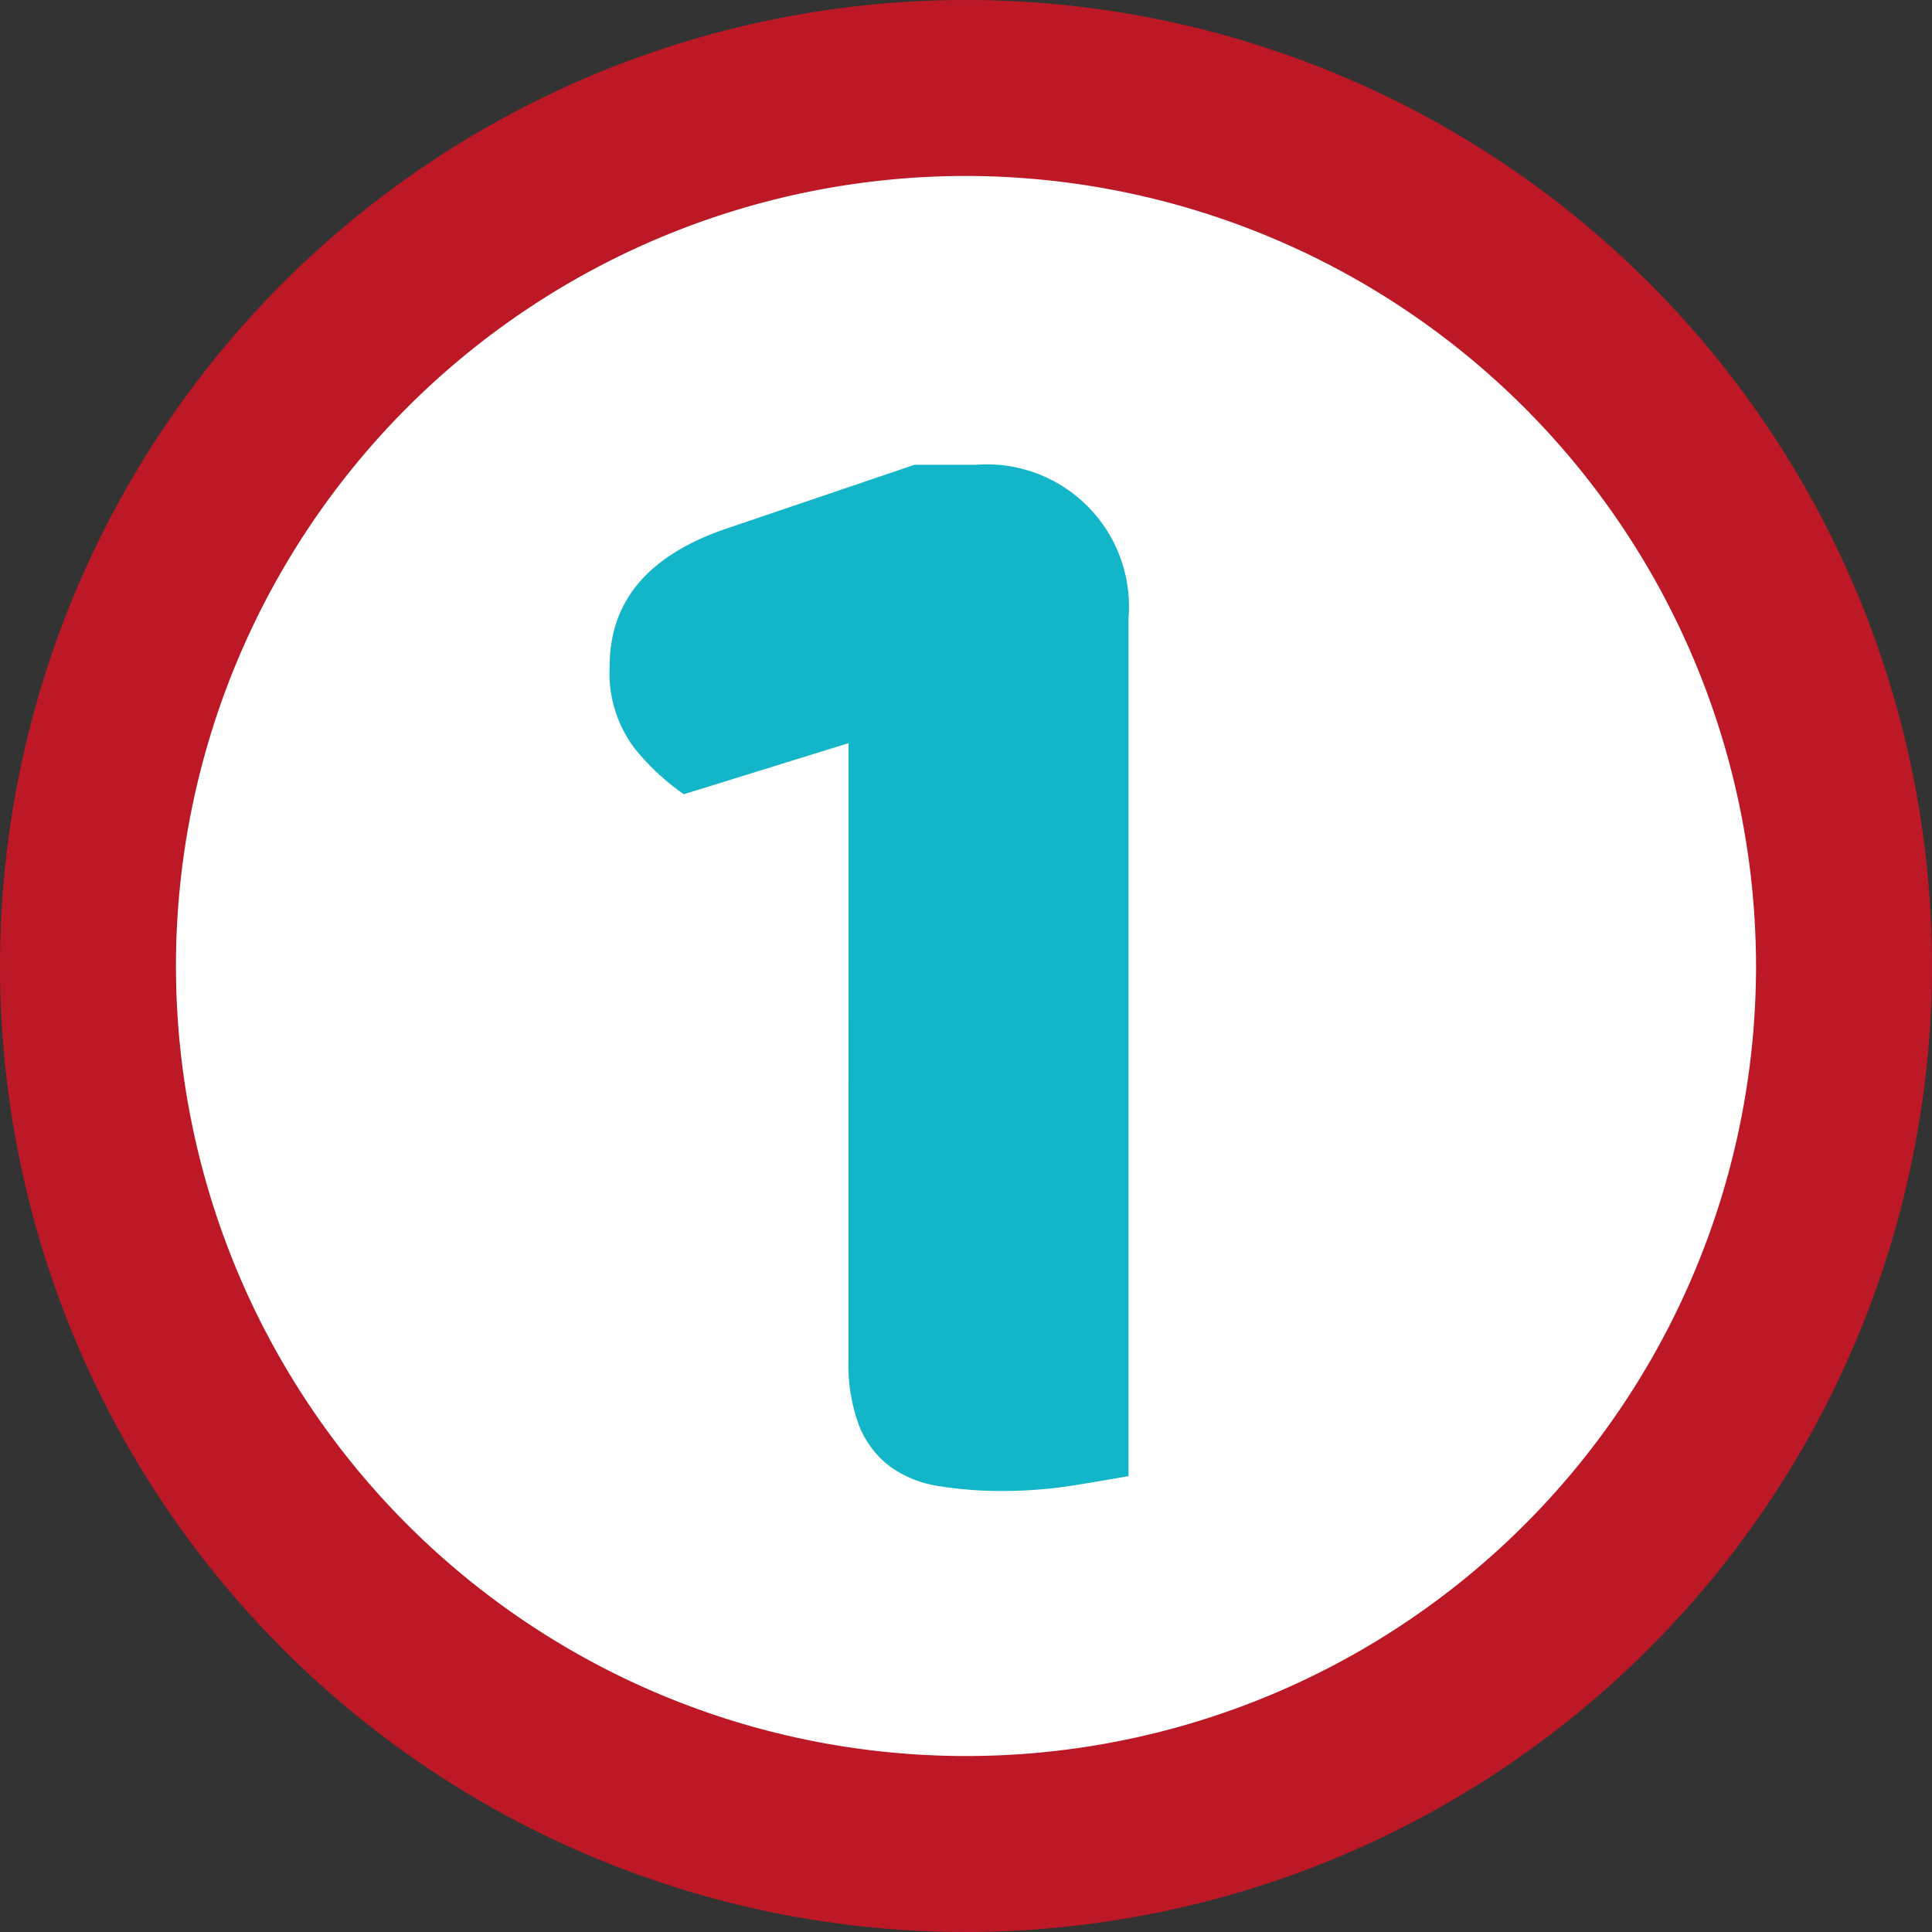
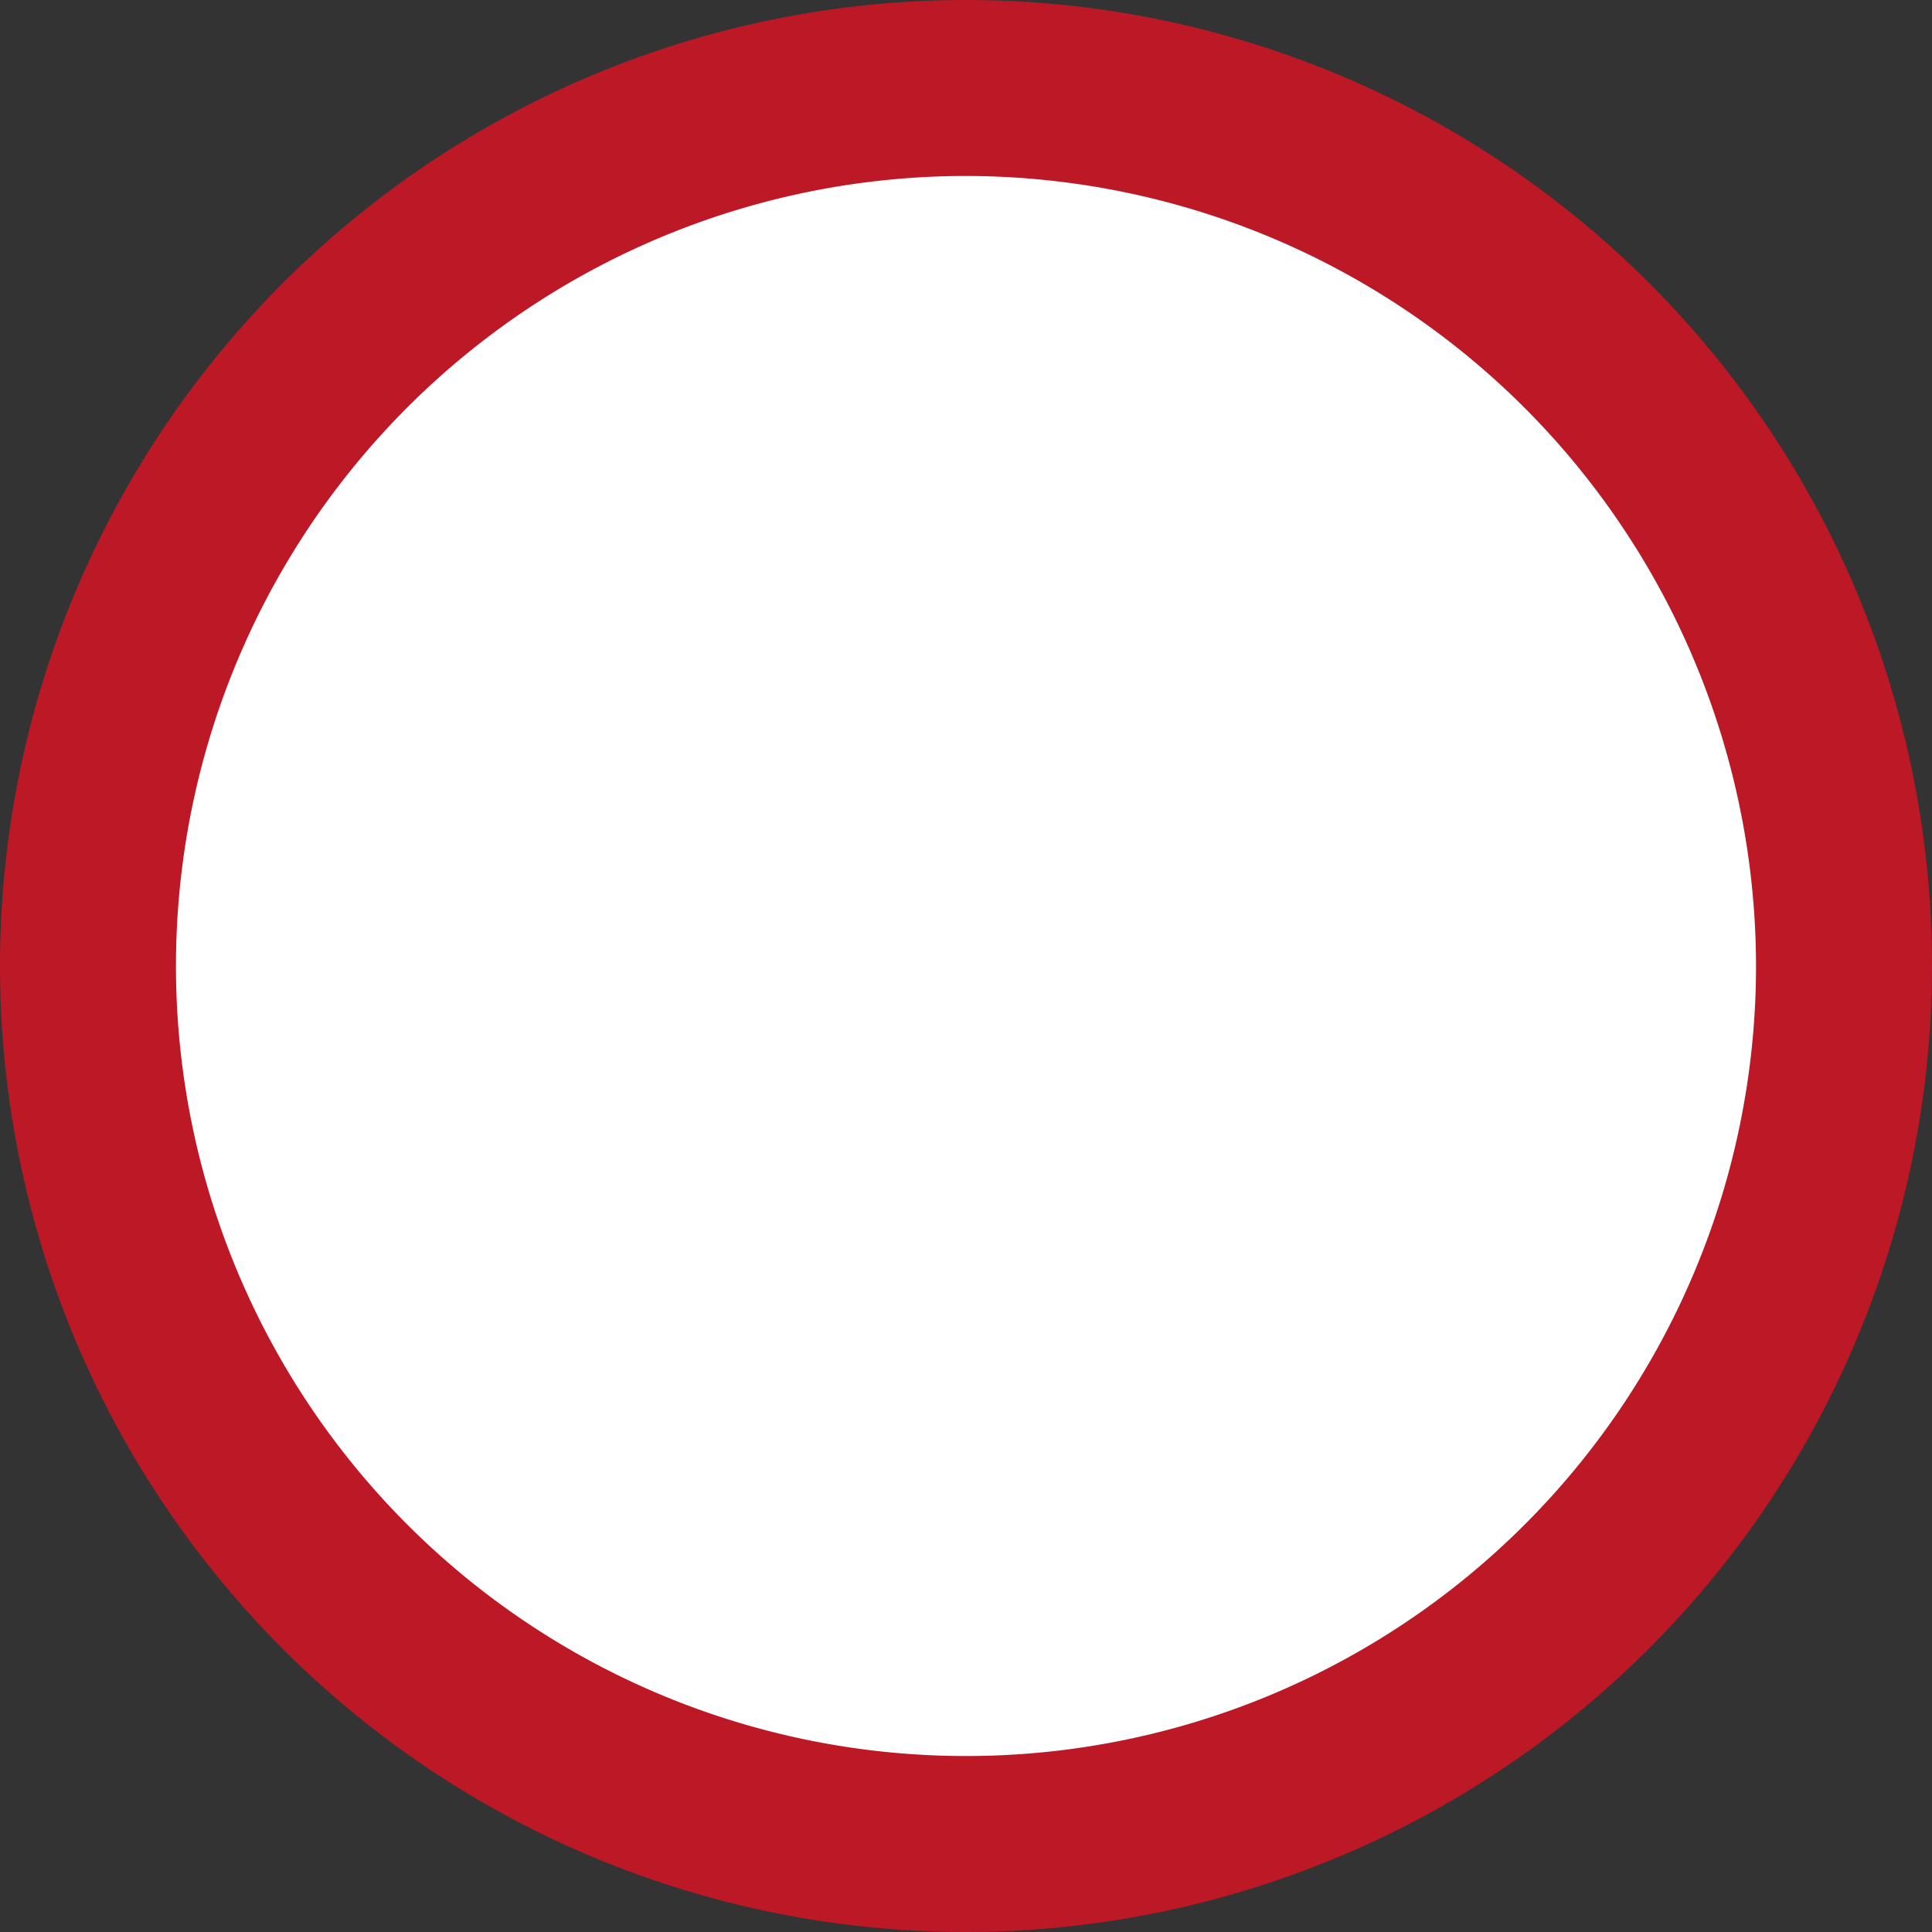
<svg xmlns="http://www.w3.org/2000/svg" id="Calque_1" data-name="Calque 1" viewBox="0 0 137.24 137.24">
  <rect x="0" y="0" width="137.24" height="137.24" fill="#333333" stroke="none" />
  <defs>
    <style>.cls-1{fill:#fff;}.cls-2{fill:#bc1826;}.cls-3{fill:#13b6c9;}</style>
  </defs>
  <title>1</title>
  <circle class="cls-1" cx="68.62" cy="68.62" r="62.37" />
  <path class="cls-2" d="M69,137.62A68.62,68.62,0,1,1,137.62,69,68.698,68.698,0,0,1,69,137.62ZM69,12.88A56.12,56.12,0,1,0,125.12,69,56.184,56.184,0,0,0,69,12.88Z" transform="translate(-0.38 -0.38)" />
-   <path class="cls-3" d="M60.655,53.172l-11.7,3.627a16.828,16.828,0,0,1-3.51-3.276,8.873,8.873,0,0,1-1.755-5.85q0-7.02,8.541-9.828l13.104-4.446h4.329A10.101,10.101,0,0,1,80.546,44.28v60.957q-1.289.233-3.803.644a31.716,31.716,0,0,1-5.09.409,27.466,27.466,0,0,1-4.622-.351,7.873,7.873,0,0,1-3.452-1.404,6.742,6.742,0,0,1-2.165-2.866,12.381,12.381,0,0,1-.761-4.738Z" transform="translate(-0.38 -0.38)" />
</svg>